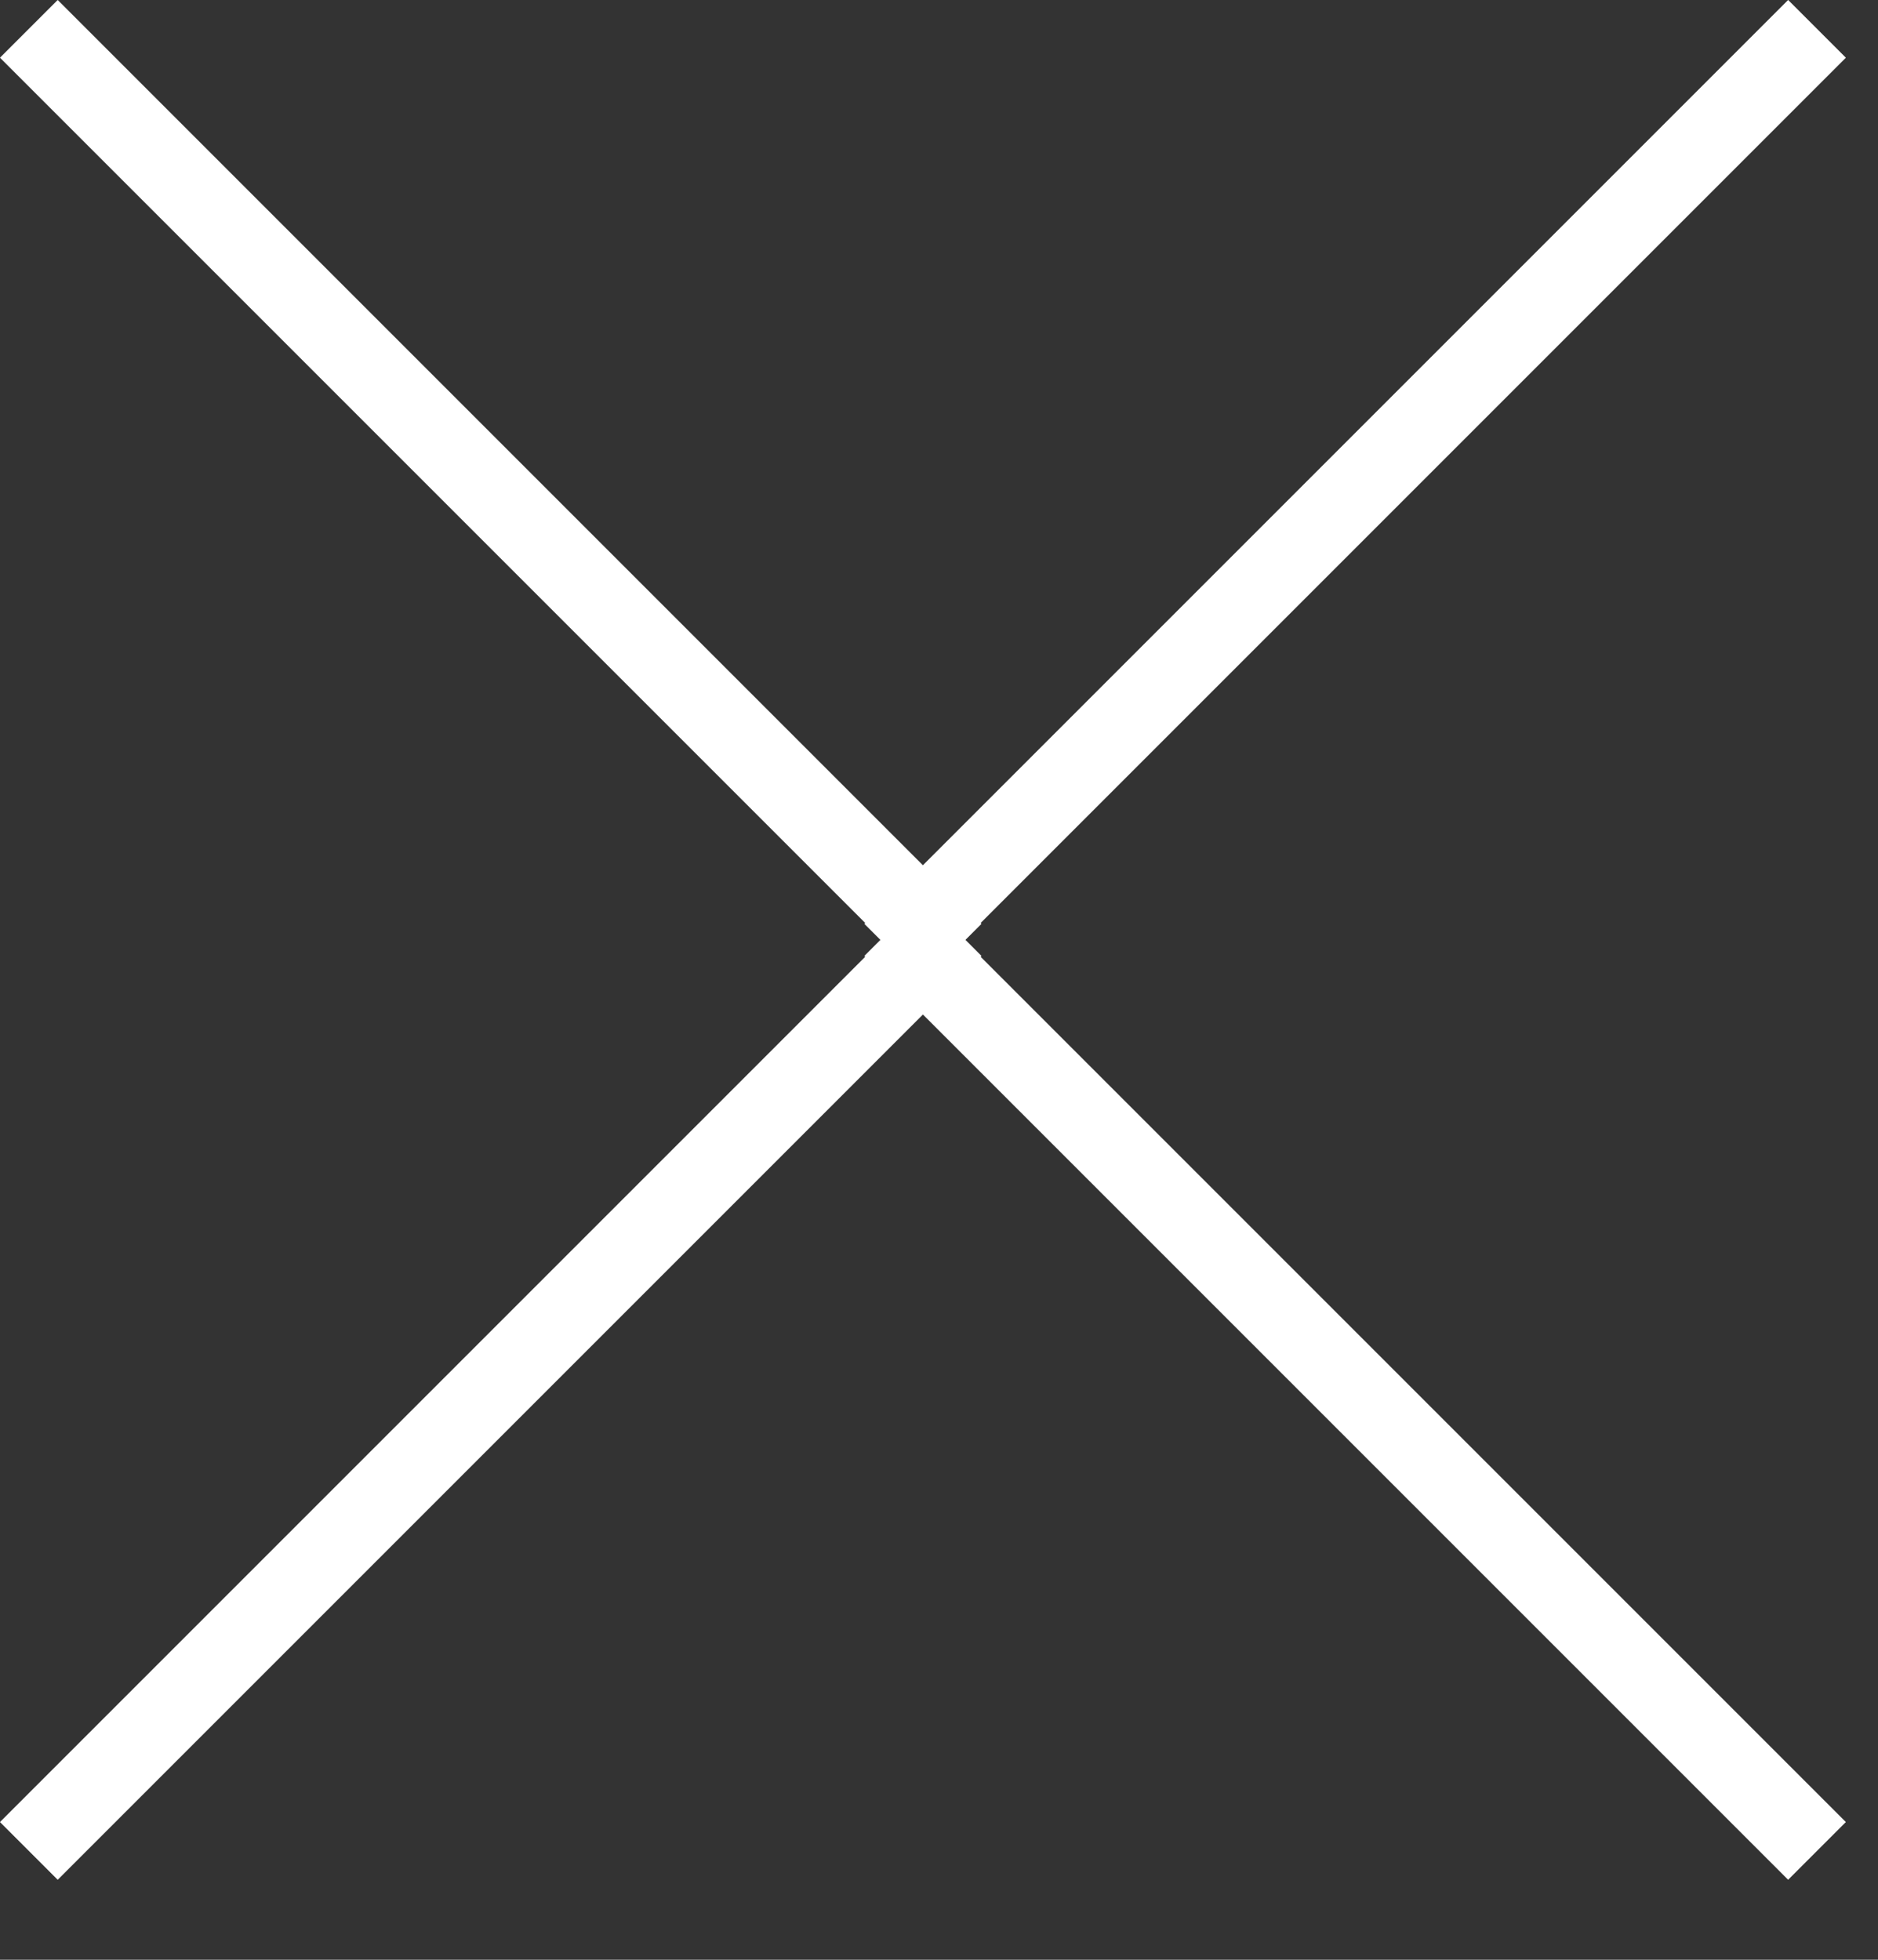
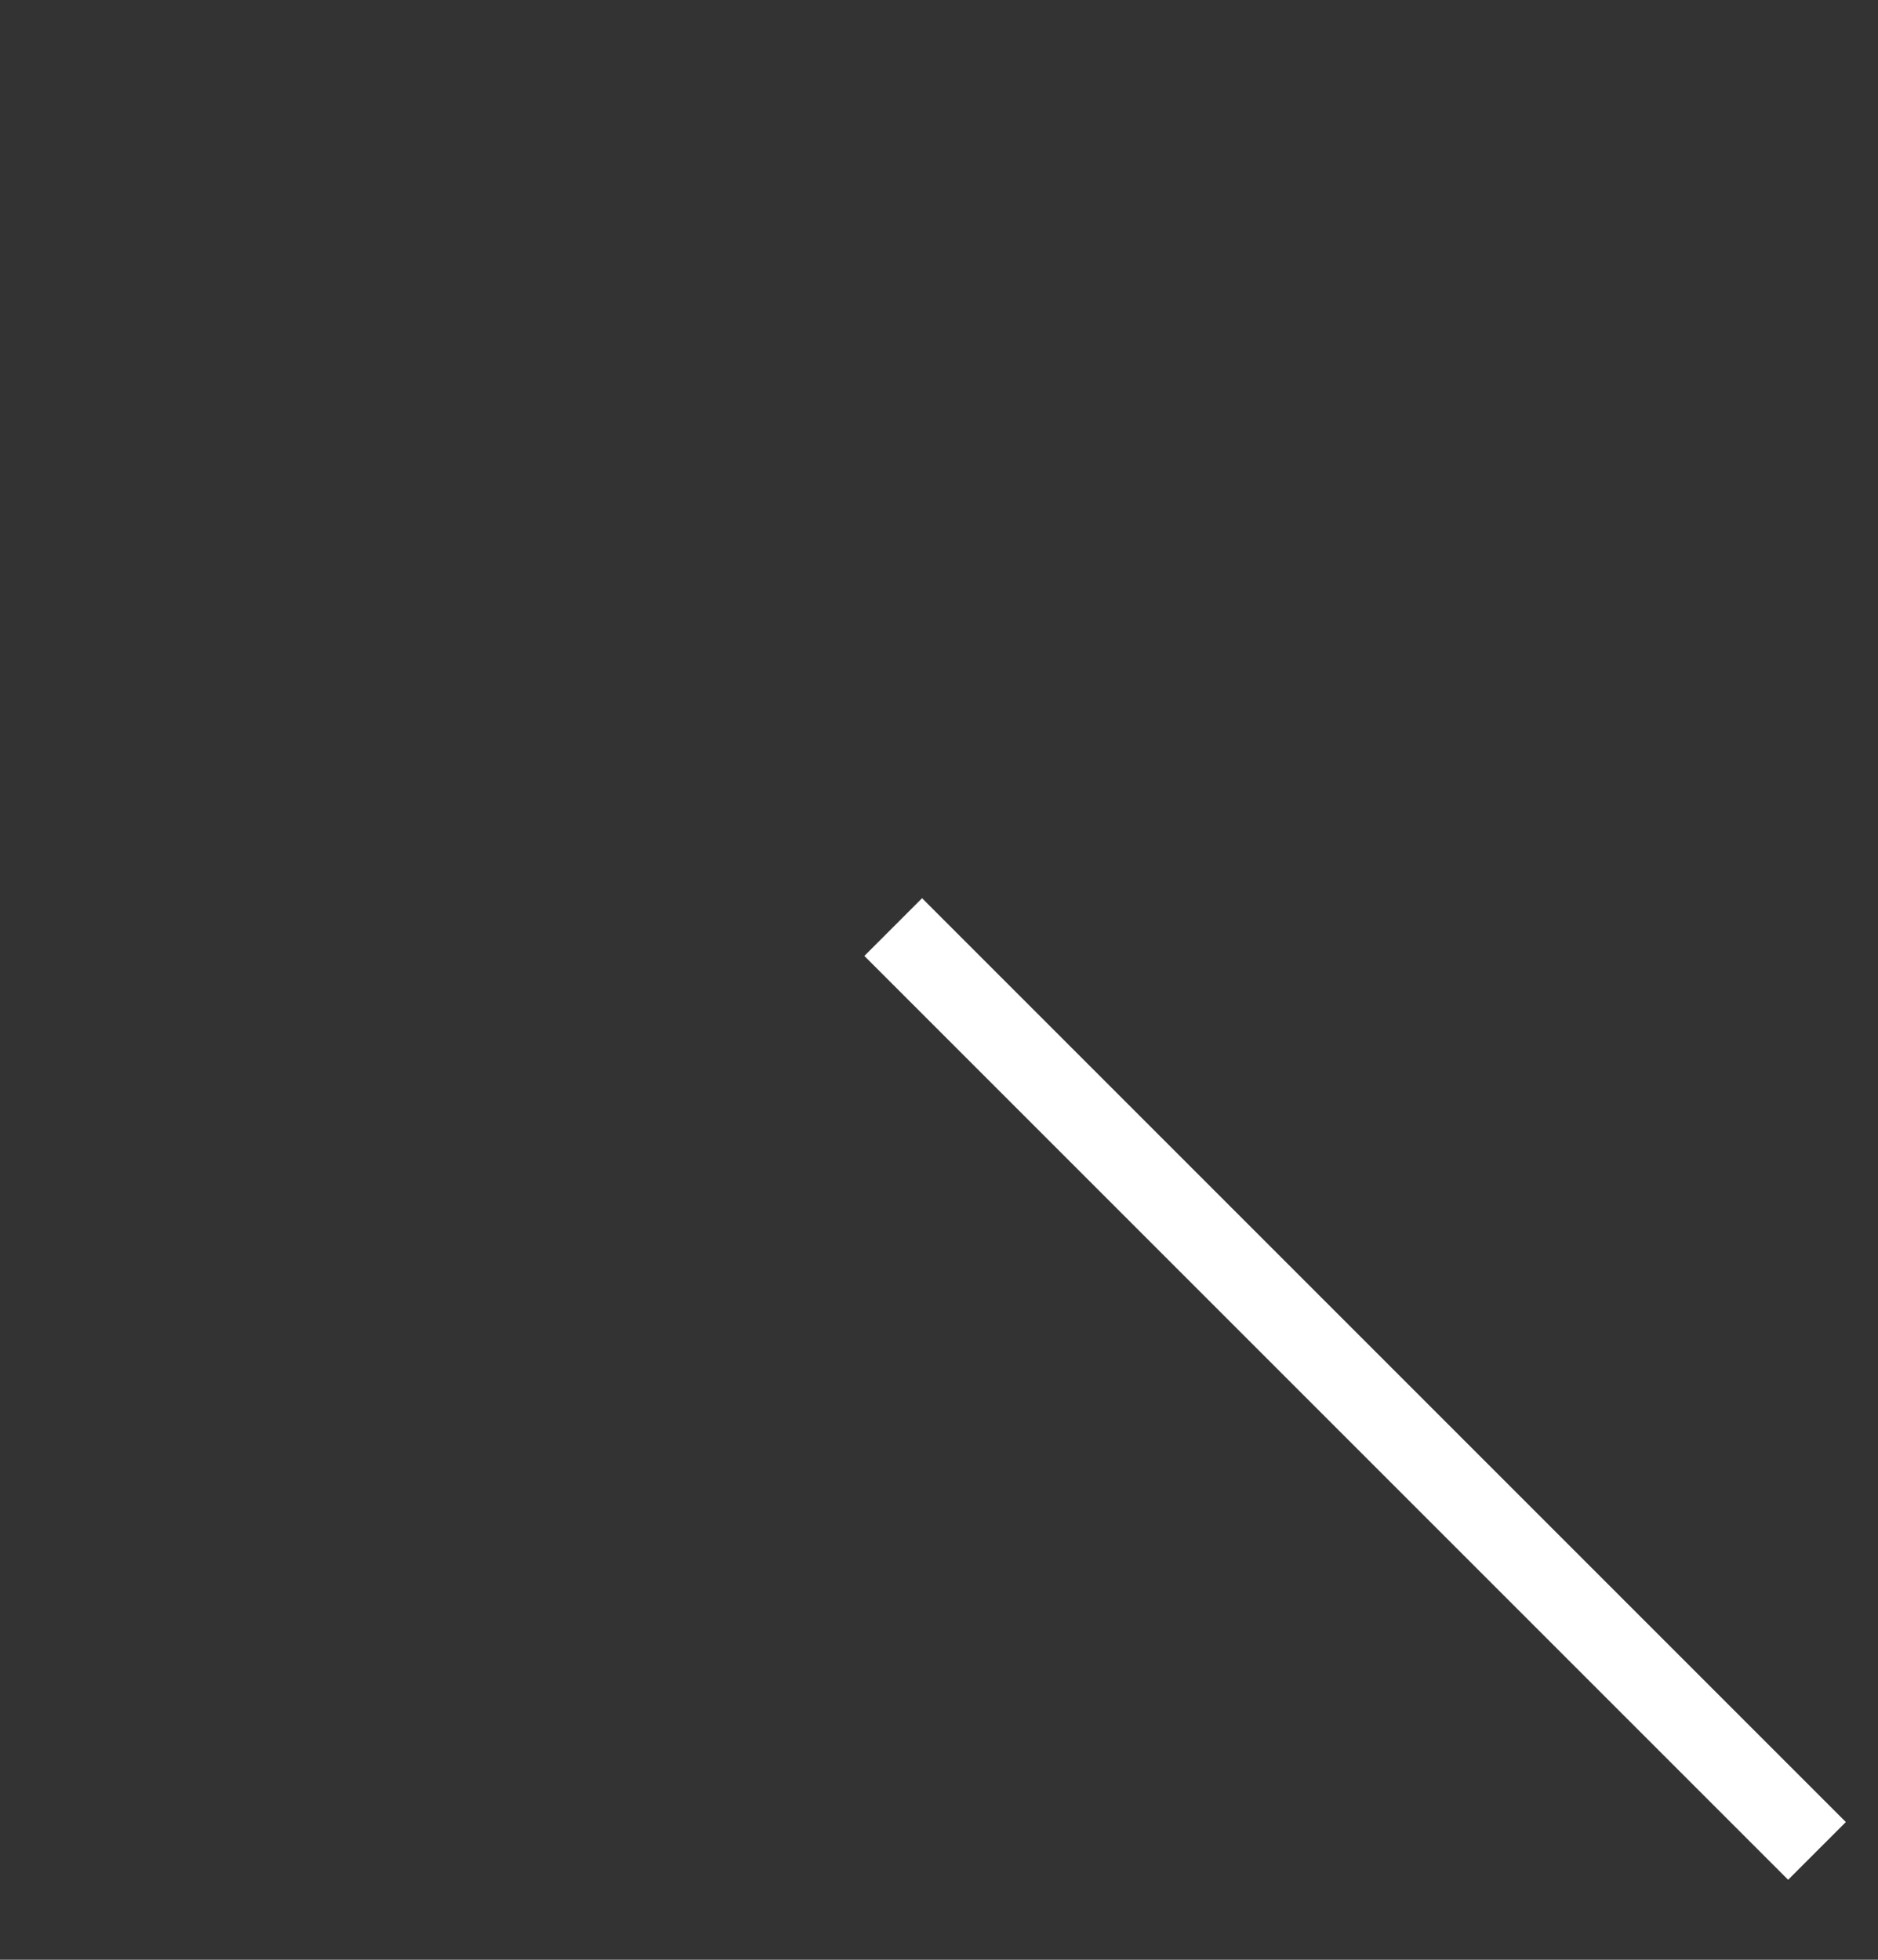
<svg xmlns="http://www.w3.org/2000/svg" width="23px" height="24px" viewBox="0 0 23 24" version="1.1">
  <rect x="0" y="0" width="23" height="24" fill="#333333" stroke="none" />
  <title>Group</title>
  <g id="Page-1" stroke="none" stroke-width="1" fill="none" fill-rule="evenodd">
    <g id="P&amp;F-New10" transform="translate(-348, -156)" fill="#FFFFFF">
      <g id="Group" transform="translate(348, 156)">
        <g id="Group-3" transform="translate(0, 11)">
-           <rect id="Rectangle" transform="translate(6.01, 6.01) rotate(-45) translate(-6.01, -6.01) " x="-1.99" y="5.51" width="16" height="1" />
          <rect id="Rectangle" transform="translate(16.596, 6.01) scale(-1, 1) rotate(-45) translate(-16.596, -6.01) " x="8.596" y="5.51" width="16" height="1" />
        </g>
        <g id="Group-3" transform="translate(11.303, 6.01) scale(1, -1) translate(-11.303, -6.01) ">
-           <rect id="Rectangle" transform="translate(6.01, 6.01) rotate(-45) translate(-6.01, -6.01) " x="-1.99" y="5.51" width="16" height="1" />
-           <rect id="Rectangle" transform="translate(16.596, 6.01) scale(-1, 1) rotate(-45) translate(-16.596, -6.01) " x="8.596" y="5.51" width="16" height="1" />
-         </g>
+           </g>
      </g>
    </g>
  </g>
</svg>